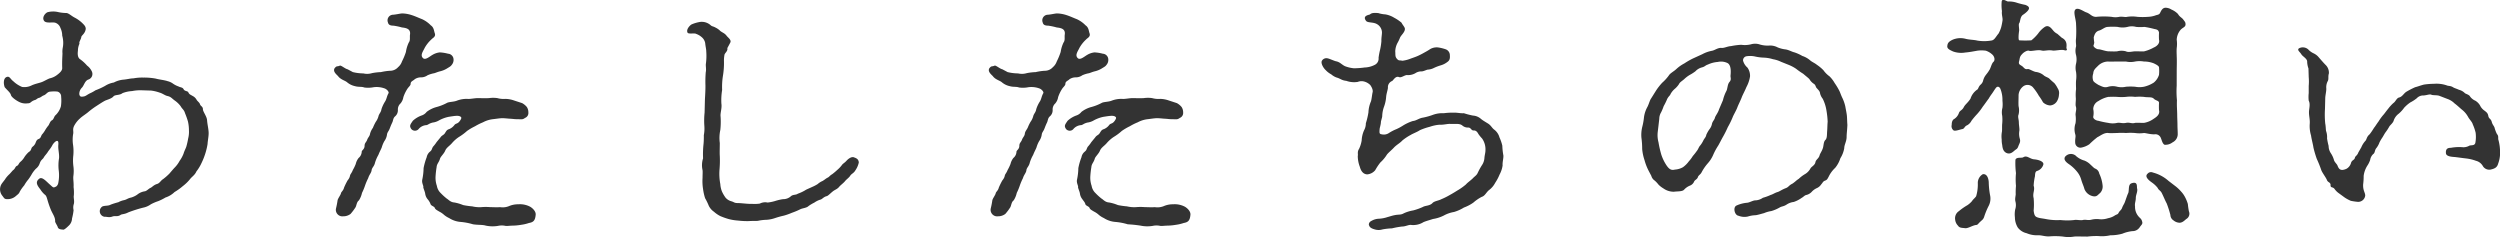
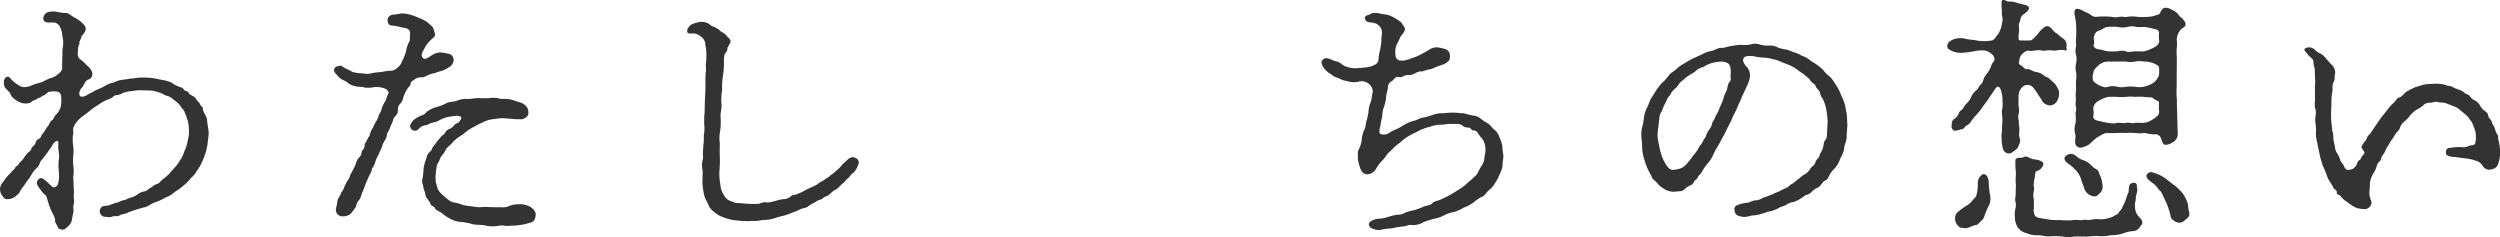
<svg xmlns="http://www.w3.org/2000/svg" width="105.929" height="10.05" viewBox="0 0 105.929 10.05">
  <defs>
    <style>.a{fill:#333;}</style>
  </defs>
  <g transform="translate(-354.114 -80.631)">
    <path class="a" d="M3448.14,84.457a1.8,1.8,0,0,0-.43.033,1.317,1.317,0,0,0-.407.088c-.121.1-.32.055-.386.143-.088.1-.3.143-.374.188-.1.054-.2.121-.353.22a3.4,3.4,0,0,0-.341.253c-.088.077-.265.187-.342.264a1.09,1.09,0,0,0-.253.32c-.077.165-.011.221-.044.364a1.47,1.47,0,0,0,0,.441,1.913,1.913,0,0,1,.011.44,1.9,1.9,0,0,0,0,.441,1.54,1.54,0,0,1,0,.452c-.011.131.022.275.011.451a1.734,1.734,0,0,1,.011.353c-.022.1.033.231,0,.363a.485.485,0,0,0-.011.265,2.433,2.433,0,0,1-.066.352.429.429,0,0,1-.144.309c-.033.032-.176.176-.231.165s-.2,0-.231-.111c-.011-.054-.11-.187-.11-.242.01-.176-.111-.319-.188-.507-.176-.44-.143-.55-.253-.627a.962.962,0,0,1-.187-.221c-.121-.154-.232-.308-.044-.451.11-.089.264.077.418.22.188.165.165.176.3.11a.24.24,0,0,0,.088-.154,1.624,1.624,0,0,0,.022-.5,1.861,1.861,0,0,1,.011-.551c.011-.209-.044-.353-.033-.54.011-.132,0-.187-.055-.187s-.166.11-.21.209c-.077.133-.143.2-.176.254-.044.077-.143.176-.176.242s-.111.088-.165.232a.482.482,0,0,1-.166.242,1.16,1.16,0,0,0-.176.231,2.306,2.306,0,0,1-.143.22,1.584,1.584,0,0,0-.176.254,1.724,1.724,0,0,0-.188.264c-.033.088-.077.111-.165.187a.523.523,0,0,1-.364.133c-.131,0-.131-.044-.22-.155a.43.43,0,0,1-.011-.506c.055-.077.132-.165.154-.209a1.149,1.149,0,0,1,.166-.188c.077-.077.121-.143.165-.176.088-.066.077-.143.154-.176s.066-.11.166-.187a.776.776,0,0,0,.153-.188,1.124,1.124,0,0,1,.155-.187c.055-.055.1-.044.143-.187.033-.078.088-.066.155-.188.032-.055.044-.165.143-.2s.1-.121.143-.187a1.058,1.058,0,0,0,.143-.2,1.541,1.541,0,0,1,.143-.2c.055-.11.077-.176.143-.209s.089-.154.133-.2a.837.837,0,0,0,.242-.386,1.629,1.629,0,0,0,.011-.408.215.215,0,0,0-.154-.22,1.249,1.249,0,0,0-.287,0c-.154,0-.176.121-.308.165-.044.011-.121.088-.187.1-.088.023-.111.077-.165.088-.21.066-.166.144-.32.144a.6.6,0,0,1-.3-.033c-.143-.055-.385-.221-.407-.32s-.155-.2-.264-.331c-.056-.153-.056-.374.077-.429s.154.077.286.176a1.2,1.2,0,0,0,.374.243.688.688,0,0,0,.408-.067c.166-.076.342-.1.463-.154.055-.022.231-.121.3-.143a.776.776,0,0,0,.309-.143c.055-.044.231-.166.22-.3-.011-.287.011-.529.011-.618a.868.868,0,0,1,.011-.231,1.1,1.1,0,0,0-.022-.518.761.761,0,0,0-.077-.33.341.341,0,0,0-.2-.21c-.111-.054-.419.045-.5-.1s.055-.308.154-.352a.939.939,0,0,1,.43-.011,1.7,1.7,0,0,0,.341.044c.111-.011.221.11.364.187a1.388,1.388,0,0,1,.33.231c.077.077.155.144.155.254-.022.2-.177.275-.187.341-.012.11-.111.21-.078.287a.7.7,0,0,0-.066.3c-.011.078-.033.287.1.364a1.7,1.7,0,0,1,.287.264.642.642,0,0,1,.2.243.249.249,0,0,1-.154.352c-.143.055-.177.254-.265.341a.375.375,0,0,0-.11.276c.022.121.089.11.166.1.1-.011.131-.055.275-.132a1.481,1.481,0,0,0,.242-.132,2.927,2.927,0,0,0,.408-.187,1,1,0,0,1,.374-.144,1.066,1.066,0,0,1,.4-.121c.154-.011.3-.055.43-.055a1.991,1.991,0,0,1,.419-.033,2.7,2.7,0,0,1,.528.044c.154.044.342.055.507.11a.643.643,0,0,1,.231.11.968.968,0,0,0,.221.111c.077.044.176.032.22.121s.176.066.2.132c.044.088.077.088.187.154a.392.392,0,0,1,.166.165c.033.056.121.111.143.188s.121.088.121.209c0,.1.166.3.176.463s.067.385.067.551c0,.143-.045.363-.045.451a2.768,2.768,0,0,1-.1.419,2.859,2.859,0,0,1-.154.386,1.779,1.779,0,0,1-.22.363c-.066.155-.2.231-.265.32a1.782,1.782,0,0,1-.308.3,2.4,2.4,0,0,1-.353.253.987.987,0,0,1-.385.232,2.049,2.049,0,0,1-.308.154,1.969,1.969,0,0,0-.309.132.849.849,0,0,1-.331.144,5.593,5.593,0,0,0-.628.2c-.165.088-.275.066-.33.11-.132.088-.232.022-.341.066-.144.055-.254,0-.331.011a.238.238,0,0,1-.088-.441c.132-.044.231-.011.352-.077a3.234,3.234,0,0,1,.32-.1.816.816,0,0,1,.242-.088c.132-.033.143-.077.3-.11a.9.9,0,0,0,.253-.121.656.656,0,0,1,.33-.144c.088-.022.155-.11.232-.143s.132-.121.275-.165c.121-.033.155-.143.264-.209a2.515,2.515,0,0,0,.265-.232c.066-.077.187-.22.232-.264a1.2,1.2,0,0,0,.2-.275,1.323,1.323,0,0,0,.165-.3c.044-.143.088-.209.121-.308a3.232,3.232,0,0,0,.077-.342,1.125,1.125,0,0,0,.033-.341,1.69,1.69,0,0,0-.044-.386,3.367,3.367,0,0,0-.121-.341c-.044-.155-.121-.177-.187-.3a1.107,1.107,0,0,0-.254-.243c-.121-.087-.154-.154-.3-.187-.11-.022-.209-.11-.331-.143a1.725,1.725,0,0,0-.363-.088Z" transform="translate(-3088)" />
    <path class="a" d="M3457.065,83.686a1.894,1.894,0,0,0,.441.055.716.716,0,0,0,.374-.012,2.508,2.508,0,0,1,.375-.043,2.386,2.386,0,0,1,.375-.056.455.455,0,0,0,.352-.153.554.554,0,0,0,.165-.243,2.687,2.687,0,0,0,.166-.4,1.424,1.424,0,0,1,.121-.4c.077-.1.033-.221.055-.353.022-.22-.143-.264-.342-.286a2.564,2.564,0,0,0-.363-.077c-.132,0-.209-.034-.231-.133a.238.238,0,0,1,.22-.33c.143-.011.309-.055.386-.055a1.408,1.408,0,0,1,.385.066c.176.055.331.132.452.176a1.229,1.229,0,0,1,.374.265c.132.088.132.242.166.33.055.154-.089.2-.143.265a1.389,1.389,0,0,0-.287.363c-.066.143-.2.308-.066.43.1.1.3-.088.407-.144a.756.756,0,0,1,.3-.1,1.693,1.693,0,0,1,.353.056.248.248,0,0,1,.231.231.321.321,0,0,1-.077.242c-.044.066-.1.089-.221.165a1.027,1.027,0,0,1-.286.111c-.121.033-.154.055-.231.077a1.228,1.228,0,0,0-.287.088.476.476,0,0,1-.275.088.467.467,0,0,0-.264.077c-.078.077-.177.088-.177.2,0,.066-.088.133-.132.2a1.573,1.573,0,0,0-.176.363.538.538,0,0,1-.121.265.343.343,0,0,0-.111.275.338.338,0,0,1-.121.275c-.088.077-.077.188-.121.265-.066.143-.066.154-.11.264s-.1.144-.111.254a.63.63,0,0,1-.11.264,1.235,1.235,0,0,0-.11.264c-.033.089-.088.177-.143.32a1.56,1.56,0,0,0-.143.33c-.033.155-.132.21-.144.32s-.109.2-.143.331a2.489,2.489,0,0,0-.132.308,2.42,2.42,0,0,1-.132.32.961.961,0,0,1-.132.319c-.1.066-.1.242-.154.309a2.224,2.224,0,0,1-.2.264.508.508,0,0,1-.308.1.277.277,0,0,1-.309-.33,3.449,3.449,0,0,0,.067-.342c.01-.077.131-.232.143-.3s.1-.111.132-.243a2.708,2.708,0,0,1,.121-.253c.033-.077.1-.11.132-.253.011-.067.066-.1.121-.243a1.755,1.755,0,0,0,.122-.254.644.644,0,0,1,.121-.253.363.363,0,0,0,.132-.264c0-.066.121-.1.121-.254,0-.121.077-.154.11-.253s.11-.154.121-.253a.739.739,0,0,1,.122-.254,1.833,1.833,0,0,1,.121-.253.706.706,0,0,0,.121-.264c.044-.111.1-.144.121-.276a1.467,1.467,0,0,1,.143-.308c.078-.111.078-.232.155-.364.032-.055-.067-.165-.155-.2a1,1,0,0,0-.473-.056,1.186,1.186,0,0,1-.4.012c-.11-.044-.242-.012-.385-.055a.762.762,0,0,1-.342-.166c-.088-.077-.276-.11-.385-.264-.089-.088-.221-.2-.144-.331.1-.121.1-.054.221-.11.054-.022.22.132.33.155ZM3464.237,85a.692.692,0,0,1,.2.165.413.413,0,0,1,.065.231.223.223,0,0,1-.143.232c-.1.077-.154.055-.275.055-.176,0-.2-.012-.353-.022-.065,0-.209-.022-.341-.022-.1,0-.286.032-.408.044a1.18,1.18,0,0,0-.407.132,2.324,2.324,0,0,0-.331.165,2.392,2.392,0,0,0-.341.2,2.3,2.3,0,0,1-.342.254,1.455,1.455,0,0,0-.308.275c-.11.121-.221.176-.276.309s-.2.253-.22.341c-.044.154-.132.209-.143.353a3.729,3.729,0,0,0-.044.385,1.045,1.045,0,0,0,.055.408.544.544,0,0,0,.165.309,2.408,2.408,0,0,0,.253.231c.078.044.155.154.32.165a1.781,1.781,0,0,1,.374.11,3.258,3.258,0,0,0,.386.055,1.326,1.326,0,0,0,.386.033,2.123,2.123,0,0,1,.374,0c.143,0,.276.012.419,0a.71.71,0,0,0,.407-.055.978.978,0,0,1,.364-.066.93.93,0,0,1,.474.088c.1.045.286.2.264.364-.022.242-.1.308-.286.341a1.72,1.72,0,0,1-.331.077,2.543,2.543,0,0,1-.33.034c-.155,0-.243.022-.331.011a.748.748,0,0,0-.319,0,1.405,1.405,0,0,1-.518-.011c-.143-.044-.32-.022-.54-.056a2.561,2.561,0,0,0-.518-.1,1.053,1.053,0,0,1-.495-.165.927.927,0,0,1-.21-.132.879.879,0,0,0-.209-.143c-.088-.055-.165-.089-.187-.154s-.155-.089-.177-.155a.685.685,0,0,0-.132-.22.478.478,0,0,1-.1-.243c-.022-.11-.088-.231-.077-.275s-.077-.176-.044-.309a2.554,2.554,0,0,0,.055-.484,2.651,2.651,0,0,1,.132-.463.4.4,0,0,1,.121-.22c.11-.089.078-.1.143-.22a1.378,1.378,0,0,0,.155-.2l.165-.2c.055-.088.143-.1.187-.177.066-.1.077-.143.187-.176a.537.537,0,0,0,.221-.176c.066-.077.132-.033.231-.176.055-.078.077-.132.033-.165-.088-.078-.286-.034-.517,0a1.454,1.454,0,0,0-.43.165.69.69,0,0,1-.243.077c-.176.044-.2.11-.286.11a.47.47,0,0,0-.319.176.206.206,0,0,1-.3-.011c-.088-.132-.055-.176.066-.352a1.1,1.1,0,0,1,.364-.221.437.437,0,0,0,.22-.154,1.2,1.2,0,0,1,.43-.209,2.047,2.047,0,0,0,.418-.165c.088-.056.287-.044.43-.1a1.137,1.137,0,0,1,.452-.077c.11.012.3-.033.44-.033s.265.011.474,0a1.248,1.248,0,0,1,.352,0,1.033,1.033,0,0,0,.353.033,1.177,1.177,0,0,1,.353.067Z" transform="translate(-3088)" />
    <path class="a" d="M3471.983,84.842c.012-.209.022-.385.022-.572a5.188,5.188,0,0,1,.012-.573c.033-.144-.012-.276.01-.386a2.552,2.552,0,0,0,.012-.507c0-.088-.034-.22-.044-.341a.423.423,0,0,0-.144-.254.724.724,0,0,0-.242-.143c-.066-.044-.331.022-.364-.055-.066-.143.11-.308.166-.342a1.432,1.432,0,0,1,.319-.1.565.565,0,0,1,.485.121c.066.067.1.045.22.111a.749.749,0,0,1,.2.143c.1.077.177.088.265.2.055.077.2.166.165.276-.11.22-.132.231-.132.264.022.11-.1.188-.121.264a1.362,1.362,0,0,0-.022.3,3.26,3.26,0,0,1-.044.595,3.015,3.015,0,0,0-.034.6,2.676,2.676,0,0,0-.032.573c.032.209-.055.4-.033.561a3.248,3.248,0,0,1-.012.562,1.6,1.6,0,0,0-.022.551c0,.176-.01.419,0,.551a4.481,4.481,0,0,1-.01.551,2.334,2.334,0,0,0,.032.639,1.011,1.011,0,0,0,.067.308,1.445,1.445,0,0,0,.154.265.482.482,0,0,0,.242.154c.121.033.121.077.276.077s.441.044.594.033a1.518,1.518,0,0,0,.342-.011.494.494,0,0,1,.331-.044,1.829,1.829,0,0,0,.319-.066,2.08,2.08,0,0,1,.331-.077.489.489,0,0,0,.319-.11c.1-.1.22-.056.309-.121a1.722,1.722,0,0,0,.308-.143c.044-.034.209-.1.3-.144a1.613,1.613,0,0,0,.232-.121.762.762,0,0,1,.209-.132c.11-.066.132-.1.221-.144.054-.022.087-.087.187-.143a2.586,2.586,0,0,0,.209-.176,1.252,1.252,0,0,0,.2-.209c.044-.066.111-.089.2-.188s.22-.176.308-.143.2.066.21.22a.915.915,0,0,1-.144.331c-.066.121-.165.143-.22.231s-.154.143-.232.243c-.055.066-.187.165-.231.22-.088.11-.176.121-.275.2s-.2.187-.254.2c-.132.033-.176.11-.253.143a.883.883,0,0,0-.276.132,1.709,1.709,0,0,0-.242.143c-.088.089-.264.089-.363.144a2.949,2.949,0,0,1-.342.143,2.646,2.646,0,0,1-.341.121,3.678,3.678,0,0,0-.364.1,1.385,1.385,0,0,1-.363.077,1.939,1.939,0,0,0-.375.044c-.132.011-.286,0-.364.011a3.323,3.323,0,0,1-.473-.022,2.094,2.094,0,0,1-.408-.066,3.2,3.2,0,0,1-.342-.121,1.213,1.213,0,0,1-.275-.187.657.657,0,0,1-.22-.254,2.55,2.55,0,0,0-.155-.319,2.181,2.181,0,0,1-.087-.386,2.145,2.145,0,0,1-.022-.473c0-.133.01-.265,0-.331a.956.956,0,0,1,.022-.5,4.07,4.07,0,0,1,.021-.617,3.435,3.435,0,0,0,.011-.363,1.508,1.508,0,0,0,.022-.4,3.32,3.32,0,0,1,.011-.562Z" transform="translate(-3088)" />
-     <path class="a" d="M3484.809,83.686a1.878,1.878,0,0,0,.44.055.721.721,0,0,0,.375-.012,2.468,2.468,0,0,1,.374-.043,2.4,2.4,0,0,1,.375-.056.459.459,0,0,0,.353-.153.564.564,0,0,0,.165-.243,2.716,2.716,0,0,0,.165-.4,1.433,1.433,0,0,1,.121-.4c.077-.1.033-.221.055-.353.022-.22-.143-.264-.341-.286a2.626,2.626,0,0,0-.364-.077c-.132,0-.209-.034-.231-.133a.238.238,0,0,1,.22-.33c.143-.011.309-.055.386-.055a1.41,1.41,0,0,1,.385.066c.176.055.331.132.452.176a1.227,1.227,0,0,1,.374.265c.133.088.133.242.166.33.055.154-.089.2-.143.265a1.432,1.432,0,0,0-.287.363c-.066.143-.2.308-.066.43.1.1.3-.088.407-.144a.756.756,0,0,1,.3-.1,1.7,1.7,0,0,1,.353.056.248.248,0,0,1,.231.231.321.321,0,0,1-.077.242c-.044.066-.1.089-.221.165a1.024,1.024,0,0,1-.286.111c-.121.033-.154.055-.231.077a1.23,1.23,0,0,0-.287.088.475.475,0,0,1-.275.088.47.47,0,0,0-.264.077c-.077.077-.177.088-.177.2,0,.066-.088.133-.132.2a1.554,1.554,0,0,0-.176.363.537.537,0,0,1-.121.265.343.343,0,0,0-.111.275.336.336,0,0,1-.121.275c-.088.077-.077.188-.121.265-.066.143-.066.154-.11.264s-.1.144-.111.254a.642.642,0,0,1-.109.264,1.186,1.186,0,0,0-.111.264c-.033.089-.088.177-.143.32a1.561,1.561,0,0,0-.143.33c-.033.155-.132.21-.143.32s-.11.2-.144.331a2.528,2.528,0,0,0-.132.308,2.423,2.423,0,0,1-.132.32.966.966,0,0,1-.132.319c-.1.066-.1.242-.154.309a2.1,2.1,0,0,1-.2.264.507.507,0,0,1-.308.1.277.277,0,0,1-.309-.33,3.449,3.449,0,0,0,.067-.342c.01-.077.132-.232.143-.3s.1-.111.132-.243a2.645,2.645,0,0,1,.121-.253c.033-.077.1-.11.133-.253.01-.067.065-.1.121-.243a1.86,1.86,0,0,0,.121-.254.676.676,0,0,1,.121-.253.363.363,0,0,0,.132-.264c0-.066.121-.1.121-.254,0-.121.077-.154.111-.253s.109-.154.121-.253.055-.133.121-.254a1.8,1.8,0,0,1,.121-.253.709.709,0,0,0,.121-.264c.044-.111.1-.144.122-.276a1.365,1.365,0,0,1,.143-.308c.077-.111.077-.232.154-.364.033-.055-.067-.165-.154-.2a1,1,0,0,0-.474-.056,1.185,1.185,0,0,1-.4.012c-.11-.044-.242-.012-.385-.055a.762.762,0,0,1-.342-.166c-.088-.077-.275-.11-.385-.264-.089-.088-.221-.2-.144-.331.1-.121.1-.054.221-.11.055-.022.22.132.33.155ZM3491.98,85a.676.676,0,0,1,.2.165.412.412,0,0,1,.066.231.226.226,0,0,1-.143.232c-.1.077-.155.055-.276.055-.176,0-.2-.012-.352-.022-.066,0-.21-.022-.342-.022-.1,0-.286.032-.407.044a1.18,1.18,0,0,0-.408.132,2.32,2.32,0,0,0-.331.165,2.393,2.393,0,0,0-.341.2,2.191,2.191,0,0,1-.342.254,1.454,1.454,0,0,0-.308.275c-.11.121-.221.176-.276.309s-.2.253-.22.341c-.044.154-.132.209-.143.353a3.729,3.729,0,0,0-.044.385,1.045,1.045,0,0,0,.055.408.547.547,0,0,0,.165.309,2.321,2.321,0,0,0,.254.231c.077.044.154.154.319.165a1.756,1.756,0,0,1,.374.11,3.258,3.258,0,0,0,.386.055,1.33,1.33,0,0,0,.386.033,2.123,2.123,0,0,1,.374,0c.144,0,.276.012.419,0a.714.714,0,0,0,.408-.055.97.97,0,0,1,.363-.066.931.931,0,0,1,.474.088c.1.045.286.2.264.364-.022.242-.1.308-.286.341a1.73,1.73,0,0,1-.33.077,2.565,2.565,0,0,1-.331.034c-.154,0-.243.022-.331.011a.746.746,0,0,0-.319,0,1.406,1.406,0,0,1-.518-.011,5.409,5.409,0,0,0-.54-.056,2.561,2.561,0,0,0-.518-.1,1.054,1.054,0,0,1-.495-.165.948.948,0,0,1-.21-.132.889.889,0,0,0-.209-.143c-.088-.055-.165-.089-.187-.154s-.154-.089-.176-.155c-.022-.088-.066-.121-.133-.22a.477.477,0,0,1-.1-.243c-.022-.11-.088-.231-.077-.275s-.077-.176-.044-.309a2.554,2.554,0,0,0,.055-.484,2.594,2.594,0,0,1,.133-.463.384.384,0,0,1,.121-.22c.109-.089.077-.1.143-.22a1.355,1.355,0,0,0,.154-.2l.165-.2c.055-.088.144-.1.187-.177.066-.1.078-.143.188-.176a.541.541,0,0,0,.22-.176c.066-.077.132-.033.232-.176.054-.078.076-.132.032-.165-.088-.078-.286-.034-.517,0a1.46,1.46,0,0,0-.43.165.691.691,0,0,1-.243.077c-.176.044-.2.11-.286.11a.473.473,0,0,0-.319.176.206.206,0,0,1-.3-.011c-.088-.132-.055-.176.067-.352a1.1,1.1,0,0,1,.363-.221.443.443,0,0,0,.221-.154,1.193,1.193,0,0,1,.429-.209,2.07,2.07,0,0,0,.419-.165c.088-.056.286-.044.429-.1a1.135,1.135,0,0,1,.452-.077c.11.012.3-.033.44-.033s.265.011.474,0a1.254,1.254,0,0,1,.353,0,1.022,1.022,0,0,0,.352.033,1.177,1.177,0,0,1,.353.067Z" transform="translate(-3088)" />
    <path class="a" d="M3505.654,88.026a1.986,1.986,0,0,1-.187.353.909.909,0,0,1-.264.309c-.121.1-.166.242-.309.286a1.786,1.786,0,0,0-.352.242,1.7,1.7,0,0,1-.4.209,1.681,1.681,0,0,1-.419.188,1.371,1.371,0,0,0-.44.154,1.54,1.54,0,0,1-.452.143c-.166.055-.265.077-.4.132a.814.814,0,0,1-.507.122c-.121-.022-.243.065-.4.065a3.463,3.463,0,0,0-.43.078,2.674,2.674,0,0,0-.4.044.558.558,0,0,1-.331,0c-.2-.055-.22-.122-.242-.176s.011-.144.11-.188a.662.662,0,0,1,.308-.088,1.348,1.348,0,0,0,.353-.066c.121-.033.209-.066.33-.088.166-.033.243,0,.375-.077a1.568,1.568,0,0,1,.4-.122,2.511,2.511,0,0,0,.4-.143c.111-.066.276-.044.4-.154.077-.1.264-.11.386-.176a2.969,2.969,0,0,0,.374-.187c.165-.089.275-.166.353-.21a2.437,2.437,0,0,0,.319-.231c.066-.077.154-.132.275-.242.1-.111.177-.133.232-.265a2.773,2.773,0,0,1,.165-.3.614.614,0,0,0,.11-.309c.011-.143.044-.22.044-.33a.794.794,0,0,0-.143-.5,1.551,1.551,0,0,1-.154-.187c-.066-.122-.121-.154-.2-.154-.11.01-.11-.122-.231-.122a.361.361,0,0,1-.253-.088c-.121-.1-.32-.055-.507-.066-.11-.011-.286.044-.452.033a1.659,1.659,0,0,0-.418.088,2.622,2.622,0,0,0-.419.143c-.11.077-.3.144-.386.2a2.076,2.076,0,0,0-.363.242c-.1.11-.221.165-.342.286-.088.1-.242.221-.308.309a1.5,1.5,0,0,1-.276.331,2.458,2.458,0,0,0-.22.33.494.494,0,0,1-.341.176c-.177-.011-.265-.154-.309-.319a1.31,1.31,0,0,1-.088-.463c.022-.066-.033-.165.055-.3a1.329,1.329,0,0,0,.11-.353,1.2,1.2,0,0,1,.1-.429.606.606,0,0,0,.077-.3,3.191,3.191,0,0,0,.11-.463,1.292,1.292,0,0,1,.1-.451c.033-.066.055-.32.077-.4s-.022-.2-.1-.308a.572.572,0,0,0-.242-.144.434.434,0,0,0-.287.011.979.979,0,0,1-.485-.044c-.209-.022-.253-.1-.418-.143a.715.715,0,0,1-.221-.132.89.89,0,0,1-.231-.176c-.11-.1-.22-.3-.165-.4a.221.221,0,0,1,.253-.1c.066.011.254.1.342.121.176.033.242.143.385.209a1.393,1.393,0,0,0,.375.088,3.465,3.465,0,0,0,.452-.033,1,1,0,0,0,.429-.11.293.293,0,0,0,.165-.3,3.119,3.119,0,0,1,.067-.353,2.652,2.652,0,0,0,.054-.363c-.01-.089.023-.265.023-.364a.417.417,0,0,0-.221-.353c-.154-.087-.385-.044-.452-.132-.176-.231.144-.253.166-.275.077-.077.231-.066.353-.055a1.253,1.253,0,0,0,.3.055,1.048,1.048,0,0,1,.374.143,1.656,1.656,0,0,1,.309.209c.055.111.143.188.143.265,0,.143-.165.264-.209.374a1.608,1.608,0,0,1-.1.21.818.818,0,0,0-.1.363c.012.144-.01.21.056.3.1.121.11.066.242.1a1.351,1.351,0,0,0,.32-.077c.143-.055.231-.077.374-.144s.21-.109.331-.176.165-.11.231-.132a.535.535,0,0,1,.275-.033,1.761,1.761,0,0,1,.309.077.267.267,0,0,1,.176.254c.011.143-.011.22-.11.286a.825.825,0,0,1-.287.143,1.928,1.928,0,0,0-.264.1.662.662,0,0,1-.264.077c-.056,0-.187.077-.276.077a.444.444,0,0,0-.264.077.628.628,0,0,1-.364.077c-.1.011-.231.121-.319.088-.154-.066-.243.132-.3.165a.28.28,0,0,0-.176.287c-.011.11-.066.242-.077.4a1.53,1.53,0,0,1-.088.4,1.266,1.266,0,0,0-.077.4c0,.055-.056.209-.056.253,0,.1-.055.253-.055.308-.011.154-.011.2.089.21a.384.384,0,0,0,.308-.056,1.85,1.85,0,0,1,.32-.165,2.109,2.109,0,0,0,.264-.143,1.827,1.827,0,0,1,.429-.2c.144-.011.265-.122.43-.143a2.812,2.812,0,0,0,.43-.122,1.179,1.179,0,0,1,.451-.065,2.986,2.986,0,0,1,.463-.023c.143,0,.242.033.386.023a3.154,3.154,0,0,0,.385.1.564.564,0,0,1,.342.143c.077.066.253.165.319.209.122.088.144.176.254.254a.614.614,0,0,1,.209.319,1.812,1.812,0,0,1,.121.352,2.574,2.574,0,0,0,.044.408c.012.121-.044.286-.032.43A1.173,1.173,0,0,1,3505.654,88.026Z" transform="translate(-3088)" />
    <path class="a" d="M3514.249,82.925a1.382,1.382,0,0,1,.407-.143c.121-.022.243-.132.4-.121.121.011.242-.066.407-.077a2.894,2.894,0,0,1,.43-.055,1.08,1.08,0,0,0,.419-.022.628.628,0,0,1,.375.011,1.15,1.15,0,0,0,.374.044.681.681,0,0,1,.375.077,1.27,1.27,0,0,0,.352.088c.154.033.254.1.353.121a1.753,1.753,0,0,1,.341.154.958.958,0,0,1,.32.177c.1.088.187.11.3.2a1.652,1.652,0,0,1,.276.231,1.1,1.1,0,0,0,.253.254,1.248,1.248,0,0,1,.22.286,2.616,2.616,0,0,1,.188.309c.044.077.077.2.143.33a1.68,1.68,0,0,1,.121.353c.022.132.055.275.066.385s.011.276.022.4c-.011.231-.033.386-.033.507,0,.187-.1.33-.1.473a1.161,1.161,0,0,1-.165.43,1.21,1.21,0,0,1-.221.408,1.234,1.234,0,0,0-.275.374c-.055.1-.066.133-.154.166s-.088.077-.166.165a.422.422,0,0,1-.187.154.681.681,0,0,0-.2.143.453.453,0,0,1-.232.144c-.077.01-.132.088-.2.121a1.25,1.25,0,0,1-.341.176.7.7,0,0,0-.3.11c-.132.088-.2.066-.308.132a1.586,1.586,0,0,1-.342.144,1.261,1.261,0,0,0-.308.088c-.132.033-.221.066-.353.088a1.177,1.177,0,0,0-.33.055.678.678,0,0,1-.4-.033c-.165-.022-.242-.352-.088-.43a1.372,1.372,0,0,1,.463-.121c.1-.011.264-.11.352-.1a.614.614,0,0,0,.308-.11,2.073,2.073,0,0,0,.331-.121c.088-.022.176-.089.287-.121.088-.023.176-.1.352-.166.121-.044.132-.121.276-.187.132-.088.154-.132.275-.209a1.419,1.419,0,0,1,.265-.2.622.622,0,0,0,.231-.242c.044-.077.187-.132.209-.264.022-.111.143-.155.176-.287.012-.066.1-.176.143-.319.034-.121.023-.265.111-.342.066-.077.055-.209.066-.363.011-.133.011-.3.022-.4a3.6,3.6,0,0,0-.055-.5,1.7,1.7,0,0,0-.154-.474.592.592,0,0,1-.111-.22c-.01-.1-.066-.143-.132-.22-.066-.055-.044-.144-.143-.2a.58.58,0,0,1-.176-.188c-.034-.044-.165-.143-.265-.231a2.984,2.984,0,0,1-.3-.21,1.639,1.639,0,0,0-.309-.165l-.33-.132a1.249,1.249,0,0,0-.342-.11,1.5,1.5,0,0,0-.363-.066,2.045,2.045,0,0,1-.375-.044.967.967,0,0,0-.4-.012.178.178,0,0,0-.131.177.588.588,0,0,0,.187.3.606.606,0,0,1,.11.374,1.386,1.386,0,0,1-.154.452c-.056.143-.165.341-.2.44-.055.144-.143.309-.187.43s-.165.32-.2.419a3.425,3.425,0,0,1-.2.407,4.356,4.356,0,0,1-.2.4c-.088.154-.132.253-.209.385a2.59,2.59,0,0,0-.209.386,1.3,1.3,0,0,1-.232.364,2.007,2.007,0,0,0-.264.385c-.044.088-.132.122-.155.2-.032.1-.132.111-.165.2a.318.318,0,0,1-.187.165.694.694,0,0,0-.231.165c-.077.088-.287.066-.43.088a.754.754,0,0,1-.452-.143,1.042,1.042,0,0,1-.2-.154,1.238,1.238,0,0,0-.165-.176.349.349,0,0,1-.143-.2l-.111-.21a2.243,2.243,0,0,1-.176-.452,2.024,2.024,0,0,1-.1-.473,3.547,3.547,0,0,0-.033-.485,1.433,1.433,0,0,1,.033-.441,2.691,2.691,0,0,0,.077-.429,1.247,1.247,0,0,1,.132-.408c.066-.11.11-.3.165-.374l.221-.353a2.492,2.492,0,0,1,.253-.32,1.854,1.854,0,0,0,.275-.3c.067-.111.2-.165.32-.276a1.517,1.517,0,0,1,.342-.242,3.224,3.224,0,0,1,.363-.209Zm.87,1.95a1.576,1.576,0,0,1,.143-.385c.055-.1.044-.286.133-.386s.043-.176.043-.253c0-.044.067-.452-.132-.551a.625.625,0,0,0-.407-.044,1.2,1.2,0,0,0-.419.11c-.11.033-.121.088-.253.121a.578.578,0,0,0-.276.165,1.867,1.867,0,0,1-.242.155,1.284,1.284,0,0,0-.231.176c-.1.088-.188.132-.221.209a.939.939,0,0,1-.187.21.812.812,0,0,0-.176.22c-.011.055-.1.1-.155.242a2.785,2.785,0,0,1-.132.265,2.138,2.138,0,0,1-.11.264.548.548,0,0,0-.077.275l-.066.562a1.174,1.174,0,0,0,.033.43,4.537,4.537,0,0,0,.121.529,1.893,1.893,0,0,0,.221.452c.1.143.187.22.352.176a.806.806,0,0,0,.341-.1,1.093,1.093,0,0,0,.254-.254,1.284,1.284,0,0,0,.165-.22,2.363,2.363,0,0,0,.165-.209c.066-.077.089-.177.143-.232a1.064,1.064,0,0,0,.144-.231c.055-.1.1-.121.121-.231a1.324,1.324,0,0,1,.132-.232.534.534,0,0,0,.11-.242c.033-.11.1-.154.121-.242s.133-.21.177-.364Z" transform="translate(-3088)" />
    <path class="a" d="M3529.476,82.231c.286.144.176.408.2.452.044.077-.011.1-.089.077-.121-.044-.4.033-.506.011-.209-.033-.342.033-.463,0-.165-.044-.429.044-.529.011-.077-.033-.242.077-.286.133-.121.121-.1.176-.133.3s0,.143.111.209c.088.056.121.165.253.132.055-.011.2.089.331.122a.643.643,0,0,1,.33.132c.078.077.2.1.254.154s.154.143.209.187a1.1,1.1,0,0,1,.143.221.353.353,0,0,1,.055.264.6.6,0,0,1-.1.308.373.373,0,0,1-.276.155.487.487,0,0,1-.3-.133,2.217,2.217,0,0,0-.176-.275,2.281,2.281,0,0,0-.254-.363.308.308,0,0,0-.385-.055.507.507,0,0,0-.221.385c0,.177-.01.342,0,.474a.746.746,0,0,1,0,.352c-.043.1.012.2.012.342,0,.1.032.253.022.342a.744.744,0,0,0,.022.352c.033.132-.022.187-.066.308s-.077.111-.155.177-.187.176-.341.11-.177-.232-.187-.341a.96.96,0,0,1-.022-.232,1.085,1.085,0,0,1,.01-.331c.012-.065,0-.253.012-.341a1.817,1.817,0,0,0,0-.33.744.744,0,0,1,.01-.342,1.332,1.332,0,0,0,0-.3,1.258,1.258,0,0,0-.088-.506c-.055-.11-.143-.11-.2-.022-.044.055-.132.2-.165.242a1.952,1.952,0,0,0-.132.2c-.077.1-.188.264-.243.33a2.427,2.427,0,0,1-.242.319,3.315,3.315,0,0,0-.243.287.443.443,0,0,1-.176.187c-.132.055-.11.143-.209.165-.121.022-.33.11-.386.045a.222.222,0,0,1-.066-.221c0-.044,0-.2.11-.254a.5.5,0,0,0,.2-.264c.044-.1.132-.1.2-.231s.165-.176.286-.363a.732.732,0,0,1,.287-.386c.044-.022.044-.111.132-.2a.334.334,0,0,0,.121-.2c.066-.209.144-.231.254-.419.055-.066.1-.286.176-.352s.055-.209-.033-.3a.752.752,0,0,0-.287-.176,1.327,1.327,0,0,0-.363,0c-.121.022-.353.066-.507.077a1.023,1.023,0,0,1-.518-.044c-.2-.088-.264-.143-.242-.253.011-.088.044-.166.242-.253a.859.859,0,0,1,.518-.034c.154.044.375.044.507.078a1.76,1.76,0,0,0,.584,0c.143-.011.187-.144.319-.3a1.347,1.347,0,0,0,.11-.264,2.675,2.675,0,0,0,.055-.276c.022-.11-.044-.253-.022-.407a1.757,1.757,0,0,1-.01-.419c.032-.132.2,0,.264.011a1.024,1.024,0,0,1,.386.055,3.256,3.256,0,0,0,.352.088c.077.033.154.066.154.143s-.121.188-.253.276-.11.3-.166.363c-.032.056.012.243,0,.32-.022.143-.043.4.012.4a3.9,3.9,0,0,0,.507,0,1.775,1.775,0,0,0,.286-.287,1.09,1.09,0,0,1,.275-.275c.176-.121.3.077.353.132a.52.52,0,0,0,.187.154Zm-3.107,7.139a3.075,3.075,0,0,0-.188.463c-.044.11-.088.121-.154.188-.1.087-.11.143-.187.143-.165.022-.353.165-.485.132-.121-.011-.22-.011-.275-.1a.419.419,0,0,1-.122-.254.362.362,0,0,1,.155-.363,2.561,2.561,0,0,1,.363-.254.953.953,0,0,0,.188-.165c.065-.1.176-.176.187-.231a1.73,1.73,0,0,0,.066-.529.427.427,0,0,1,.209-.386c.166-.033.243.154.254.331a3.45,3.45,0,0,0,.055.55A.673.673,0,0,1,3526.369,89.37Zm6.4.9a.354.354,0,0,1-.3.154,1.545,1.545,0,0,0-.43.11,1.874,1.874,0,0,1-.506.066,1.579,1.579,0,0,1-.507.033,3.107,3.107,0,0,0-.463.022c-.286,0-.441-.011-.562,0a1.365,1.365,0,0,1-.474,0,3.054,3.054,0,0,0-.539-.011c-.22.022-.364-.055-.54-.044a1.1,1.1,0,0,1-.463-.088.642.642,0,0,1-.375-.242.844.844,0,0,1-.121-.43,1.083,1.083,0,0,1,.011-.33.6.6,0,0,0,.011-.342c-.033-.121.023-.276.011-.331a3.043,3.043,0,0,1,.012-.33,2.847,2.847,0,0,1,0-.54,3.383,3.383,0,0,1-.023-.562c.033-.132.265-.066.331-.11.165-.1.275.077.473.088.221.022.419.111.375.232a.4.4,0,0,1-.242.253c-.088.022-.1.077-.11.232a2.369,2.369,0,0,0-.055.4c.066.188-.056.309,0,.529a2.9,2.9,0,0,1,0,.529c.032.231.066.264.242.308.11.022.154.022.32.055a2.428,2.428,0,0,0,.572.033,2.592,2.592,0,0,0,.584,0c.077-.022.276.022.364,0,.132-.033.187.022.352-.011a.952.952,0,0,1,.364-.022.892.892,0,0,0,.353-.044.777.777,0,0,0,.264-.1c.11-.077.143-.044.187-.132s.11-.11.143-.2c.044-.121.089-.165.121-.253.044-.121.1-.3.144-.385.044-.144-.011-.353.132-.408.286-.1.22.143.242.22.033.121-.055.275-.055.386,0,.165-.055.231-.033.374a.62.62,0,0,0,.154.43c.077.088.121.088.155.242C3532.9,90.142,3532.825,90.175,3532.77,90.274Zm-2.656-3a.879.879,0,0,0,.32.165.744.744,0,0,1,.264.177c.111.1.143.143.2.165a.278.278,0,0,1,.166.209,1.532,1.532,0,0,1,.143.518.391.391,0,0,1-.11.308c-.1.077-.132.166-.3.133a.5.5,0,0,1-.363-.309c-.022-.1-.088-.231-.132-.385a.926.926,0,0,0-.177-.342,1.637,1.637,0,0,0-.341-.319c-.1-.067-.254-.188-.165-.32A.318.318,0,0,1,3530.114,87.277Zm4.231-3.007a3.837,3.837,0,0,0,.011.617c-.011.253.011.451.011.628,0,.143.011.264.011.418s.011.242.011.386a.388.388,0,0,1-.221.352.489.489,0,0,1-.341.1c-.1-.056-.121-.243-.176-.331a.248.248,0,0,0-.254-.11c-.2,0-.352-.056-.44-.056a1.379,1.379,0,0,1-.375,0,2.26,2.26,0,0,0-.386,0,2.33,2.33,0,0,0-.374,0c-.1,0-.276.012-.375,0-.176-.022-.341.122-.462.177a3.742,3.742,0,0,0-.342.3.915.915,0,0,1-.352.143.22.22,0,0,1-.243-.177c-.022-.2.033-.275,0-.385a.776.776,0,0,1,.011-.474,1.256,1.256,0,0,0,0-.353c0-.143.055-.231.011-.363-.022-.077.011-.265,0-.364a1.842,1.842,0,0,1,.011-.363c0-.078-.011-.221,0-.364a1.3,1.3,0,0,0,0-.363.765.765,0,0,1,0-.353.8.8,0,0,0,0-.363.682.682,0,0,1,0-.364c.011-.077-.022-.176,0-.353a5.1,5.1,0,0,0,0-.594c0-.221-.154-.562,0-.639.122-.056.331.11.441.143.165.055.22.187.408.187a3.319,3.319,0,0,1,.661,0,.77.77,0,0,0,.319,0c.121-.022.254.022.331,0a1.47,1.47,0,0,1,.44,0,2.952,2.952,0,0,0,.441,0,1.12,1.12,0,0,0,.309-.055c.066-.033.165-.022.209-.11s.1-.231.253-.221a.493.493,0,0,1,.232.078.84.84,0,0,1,.275.187c.066.121.165.154.22.231.077.1.1.122.1.209,0,.122-.132.133-.22.243a.681.681,0,0,0-.154.407,1.249,1.249,0,0,1,0,.353c-.011.176,0,.243,0,.352.011.21,0,.463,0,.618Zm-2.523-1.025c-.176,0-.3.011-.375,0a.616.616,0,0,0-.418.165c-.133.132-.21.188-.22.342a.468.468,0,0,0,0,.308c.022.044.077.088.22.176.154.067.253.133.418.077a.717.717,0,0,1,.375,0,.843.843,0,0,0,.374,0,2.459,2.459,0,0,1,.386,0,1,1,0,0,0,.375,0,1.307,1.307,0,0,0,.418-.176.685.685,0,0,0,.221-.33,1.7,1.7,0,0,0,0-.32c-.012-.066-.155-.132-.221-.165a1.124,1.124,0,0,0-.418-.077,1.073,1.073,0,0,0-.375,0,.907.907,0,0,1-.386,0Zm1.774,2.071a2.836,2.836,0,0,1,0-.319c0-.1-.133-.088-.221-.177s-.242-.044-.418-.077a2.118,2.118,0,0,0-.375,0,1.512,1.512,0,0,0-.386,0,2.1,2.1,0,0,1-.374,0c-.187-.011-.308,0-.375,0a1.238,1.238,0,0,0-.418.176.386.386,0,0,0-.22.342.784.784,0,0,1,0,.32c-.012.087.109.165.22.176a3.449,3.449,0,0,0,.418.088.848.848,0,0,0,.375,0c.132-.022.209.033.374,0s.232.044.386,0c.077-.011.22,0,.375,0a.99.99,0,0,0,.418-.177C3533.5,85.581,3533.629,85.481,3533.6,85.316Zm-.639-2.5a1.655,1.655,0,0,0,.418-.165c.132-.055.265-.176.221-.331a2.452,2.452,0,0,1,0-.3c-.022-.11-.077-.132-.2-.154a3.964,3.964,0,0,0-.418-.088,1.888,1.888,0,0,1-.353,0,.677.677,0,0,0-.363,0,.893.893,0,0,1-.419,0,2.663,2.663,0,0,0-.419,0c-.121,0-.242.121-.363.154-.166.044-.2.187-.231.286a2.1,2.1,0,0,0,.022.221.536.536,0,0,1-.034.132c0,.055.121.154.21.154s.275.077.418.088c.089,0,.232.011.375,0a.718.718,0,0,1,.374,0c.1.056.287,0,.386,0Zm1.344,5.718a1.742,1.742,0,0,1,.231.22,1.077,1.077,0,0,1,.176.254,1.558,1.558,0,0,1,.11.275,2.866,2.866,0,0,0,.045.309.259.259,0,0,1-.1.319c-.056.033-.155.165-.3.165a.426.426,0,0,1-.254-.1.282.282,0,0,1-.131-.231,4.533,4.533,0,0,0-.155-.485c-.077-.143-.121-.264-.209-.441-.055-.11-.133-.121-.176-.22a1.126,1.126,0,0,0-.232-.22c-.176-.121-.319-.265-.2-.375a.192.192,0,0,1,.231-.055,1.6,1.6,0,0,1,.661.353Z" transform="translate(-3088)" />
-     <path class="a" d="M3542.168,86.87a.9.9,0,0,1,.177-.276c.055-.066.044-.165.176-.275a2.879,2.879,0,0,0,.187-.276c.034-.033.111-.165.188-.264a2.045,2.045,0,0,1,.2-.276c.044-.044.1-.132.209-.264a1.651,1.651,0,0,1,.221-.242c.088-.056.132-.2.231-.232.154-.033.2-.176.33-.253a3.5,3.5,0,0,1,.364-.187c.1-.022.232-.077.375-.111a3.012,3.012,0,0,1,.418-.032,1.329,1.329,0,0,1,.54.066c.066.033.155.01.264.077.067.044.166.066.254.11a.531.531,0,0,1,.242.132c.033.044.187.066.231.154a.532.532,0,0,0,.221.176.569.569,0,0,1,.2.2.556.556,0,0,0,.187.22c.1.077.144.11.166.231s.11.111.143.243.1.176.121.253a1.368,1.368,0,0,0,.1.265c.089.1.033.176.067.264a1.992,1.992,0,0,1,.066.529,1.24,1.24,0,0,1-.078.452c-.044.165-.132.22-.33.264a.318.318,0,0,1-.33-.165.467.467,0,0,0-.287-.21,1.817,1.817,0,0,0-.43-.1c-.187-.022-.253-.033-.429-.055-.1-.011-.386-.011-.408-.154-.033-.264.166-.232.22-.242a1.921,1.921,0,0,1,.507-.022.508.508,0,0,0,.265-.067c.088-.032.22.011.253-.121a1.377,1.377,0,0,0,.011-.43,1.918,1.918,0,0,0-.121-.352c-.022-.1-.143-.209-.2-.319a1,1,0,0,0-.265-.309c-.055-.044-.22-.2-.3-.253a.811.811,0,0,0-.32-.2l-.341-.132c-.122-.033-.275-.011-.331-.044s-.187.022-.319.033a.377.377,0,0,0-.3.121,1.622,1.622,0,0,1-.275.177,1.584,1.584,0,0,0-.254.22,1.4,1.4,0,0,1-.231.253.612.612,0,0,0-.209.276c-.022.11-.154.209-.188.264a2.087,2.087,0,0,1-.165.254c-.033.044-.055.088-.121.2a1.915,1.915,0,0,0-.132.22.841.841,0,0,1-.132.242c-.078.089-.056.21-.133.254a.437.437,0,0,0-.132.253,1.019,1.019,0,0,1-.121.243,1.067,1.067,0,0,0-.154.43,2.64,2.64,0,0,1-.022.363c-.011.264.088.342.088.473a.3.3,0,0,1-.309.265,2.4,2.4,0,0,1-.3-.044,1.474,1.474,0,0,1-.265-.143l-.242-.177a.75.75,0,0,1-.187-.187c-.077-.1-.177-.022-.165-.176-.012-.11-.111-.088-.155-.2s-.209-.32-.242-.43a4.96,4.96,0,0,0-.187-.463,4.464,4.464,0,0,1-.143-.485c-.012-.109-.078-.341-.1-.506a1.384,1.384,0,0,1-.055-.507c.012-.176-.033-.3-.033-.485,0-.132.067-.341-.011-.485a1.465,1.465,0,0,1,0-.319V84.27a2.129,2.129,0,0,0,0-.375l-.011-.364a.942.942,0,0,1-.055-.286c.011-.121-.2-.231-.242-.308-.077-.122-.188-.177-.111-.254a.342.342,0,0,1,.4.044.71.71,0,0,0,.231.166.632.632,0,0,1,.221.176c.088.1.2.231.3.33a.462.462,0,0,1,.122.342c-.044.143,0,.231-.044.319a.559.559,0,0,0-.067.309c.011.11-.044.3-.044.441l-.011.44a3.81,3.81,0,0,0,.011.617c.022.1.022.231.033.308a.759.759,0,0,1,.044.32,2.893,2.893,0,0,0,.066.319.56.56,0,0,0,.089.3,1.055,1.055,0,0,1,.132.275c.022.111.121.176.154.254.055.143.121.253.375.143a.4.4,0,0,0,.2-.254c.044-.132.143-.11.165-.22.011-.066.1-.088.144-.22Z" transform="translate(-3088)" />
+     <path class="a" d="M3542.168,86.87a.9.9,0,0,1,.177-.276c.055-.066.044-.165.176-.275a2.879,2.879,0,0,0,.187-.276c.034-.033.111-.165.188-.264a2.045,2.045,0,0,1,.2-.276c.044-.044.1-.132.209-.264a1.651,1.651,0,0,1,.221-.242c.088-.056.132-.2.231-.232.154-.033.2-.176.33-.253a3.5,3.5,0,0,1,.364-.187c.1-.022.232-.077.375-.111a3.012,3.012,0,0,1,.418-.032,1.329,1.329,0,0,1,.54.066c.066.033.155.01.264.077.067.044.166.066.254.11a.531.531,0,0,1,.242.132c.033.044.187.066.231.154a.532.532,0,0,0,.221.176.569.569,0,0,1,.2.2.556.556,0,0,0,.187.22c.1.077.144.11.166.231s.11.111.143.243.1.176.121.253a1.368,1.368,0,0,0,.1.265c.089.1.033.176.067.264a1.992,1.992,0,0,1,.066.529,1.24,1.24,0,0,1-.078.452c-.044.165-.132.22-.33.264a.318.318,0,0,1-.33-.165.467.467,0,0,0-.287-.21,1.817,1.817,0,0,0-.43-.1c-.187-.022-.253-.033-.429-.055-.1-.011-.386-.011-.408-.154-.033-.264.166-.232.22-.242a1.921,1.921,0,0,1,.507-.022.508.508,0,0,0,.265-.067c.088-.032.22.011.253-.121a1.377,1.377,0,0,0,.011-.43,1.918,1.918,0,0,0-.121-.352c-.022-.1-.143-.209-.2-.319c-.055-.044-.22-.2-.3-.253a.811.811,0,0,0-.32-.2l-.341-.132c-.122-.033-.275-.011-.331-.044s-.187.022-.319.033a.377.377,0,0,0-.3.121,1.622,1.622,0,0,1-.275.177,1.584,1.584,0,0,0-.254.22,1.4,1.4,0,0,1-.231.253.612.612,0,0,0-.209.276c-.022.11-.154.209-.188.264a2.087,2.087,0,0,1-.165.254c-.033.044-.055.088-.121.2a1.915,1.915,0,0,0-.132.22.841.841,0,0,1-.132.242c-.078.089-.056.21-.133.254a.437.437,0,0,0-.132.253,1.019,1.019,0,0,1-.121.243,1.067,1.067,0,0,0-.154.43,2.64,2.64,0,0,1-.022.363c-.011.264.088.342.088.473a.3.3,0,0,1-.309.265,2.4,2.4,0,0,1-.3-.044,1.474,1.474,0,0,1-.265-.143l-.242-.177a.75.75,0,0,1-.187-.187c-.077-.1-.177-.022-.165-.176-.012-.11-.111-.088-.155-.2s-.209-.32-.242-.43a4.96,4.96,0,0,0-.187-.463,4.464,4.464,0,0,1-.143-.485c-.012-.109-.078-.341-.1-.506a1.384,1.384,0,0,1-.055-.507c.012-.176-.033-.3-.033-.485,0-.132.067-.341-.011-.485a1.465,1.465,0,0,1,0-.319V84.27a2.129,2.129,0,0,0,0-.375l-.011-.364a.942.942,0,0,1-.055-.286c.011-.121-.2-.231-.242-.308-.077-.122-.188-.177-.111-.254a.342.342,0,0,1,.4.044.71.71,0,0,0,.231.166.632.632,0,0,1,.221.176c.088.1.2.231.3.33a.462.462,0,0,1,.122.342c-.044.143,0,.231-.044.319a.559.559,0,0,0-.067.309c.011.11-.044.3-.044.441l-.011.44a3.81,3.81,0,0,0,.011.617c.022.1.022.231.033.308a.759.759,0,0,1,.044.32,2.893,2.893,0,0,0,.066.319.56.56,0,0,0,.089.3,1.055,1.055,0,0,1,.132.275c.022.111.121.176.154.254.055.143.121.253.375.143a.4.4,0,0,0,.2-.254c.044-.132.143-.11.165-.22.011-.066.1-.088.144-.22Z" transform="translate(-3088)" />
  </g>
</svg>